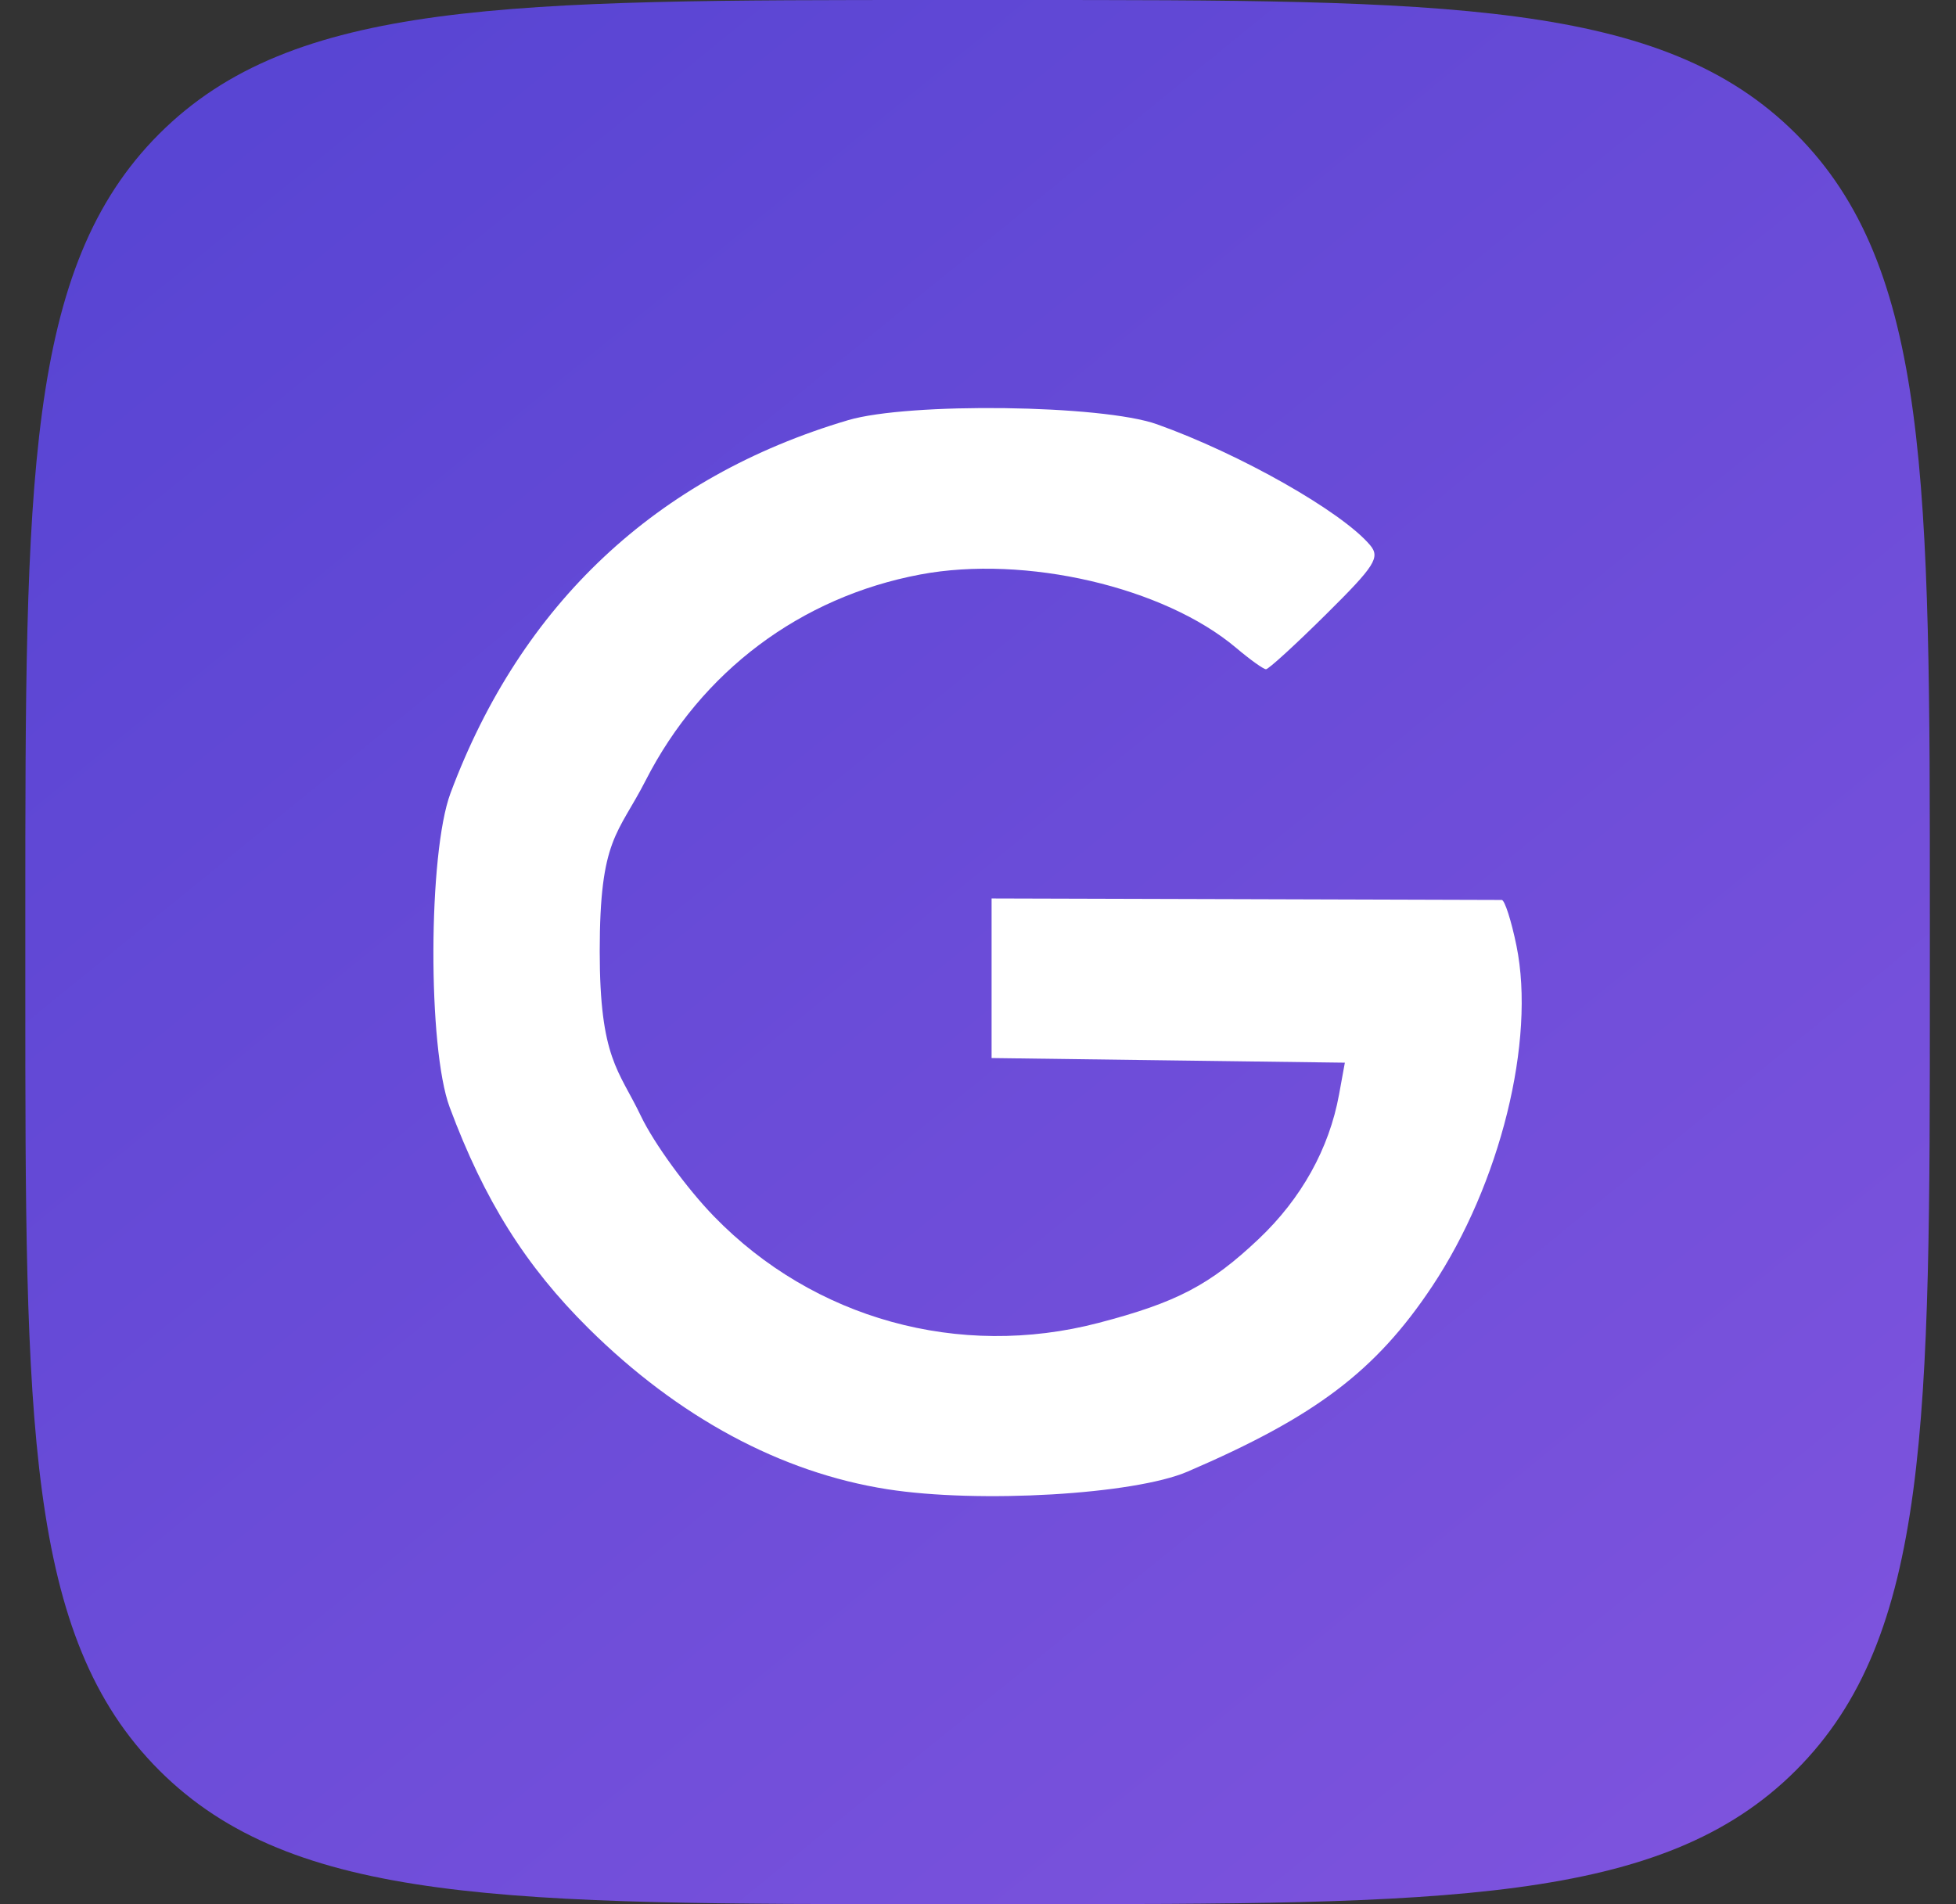
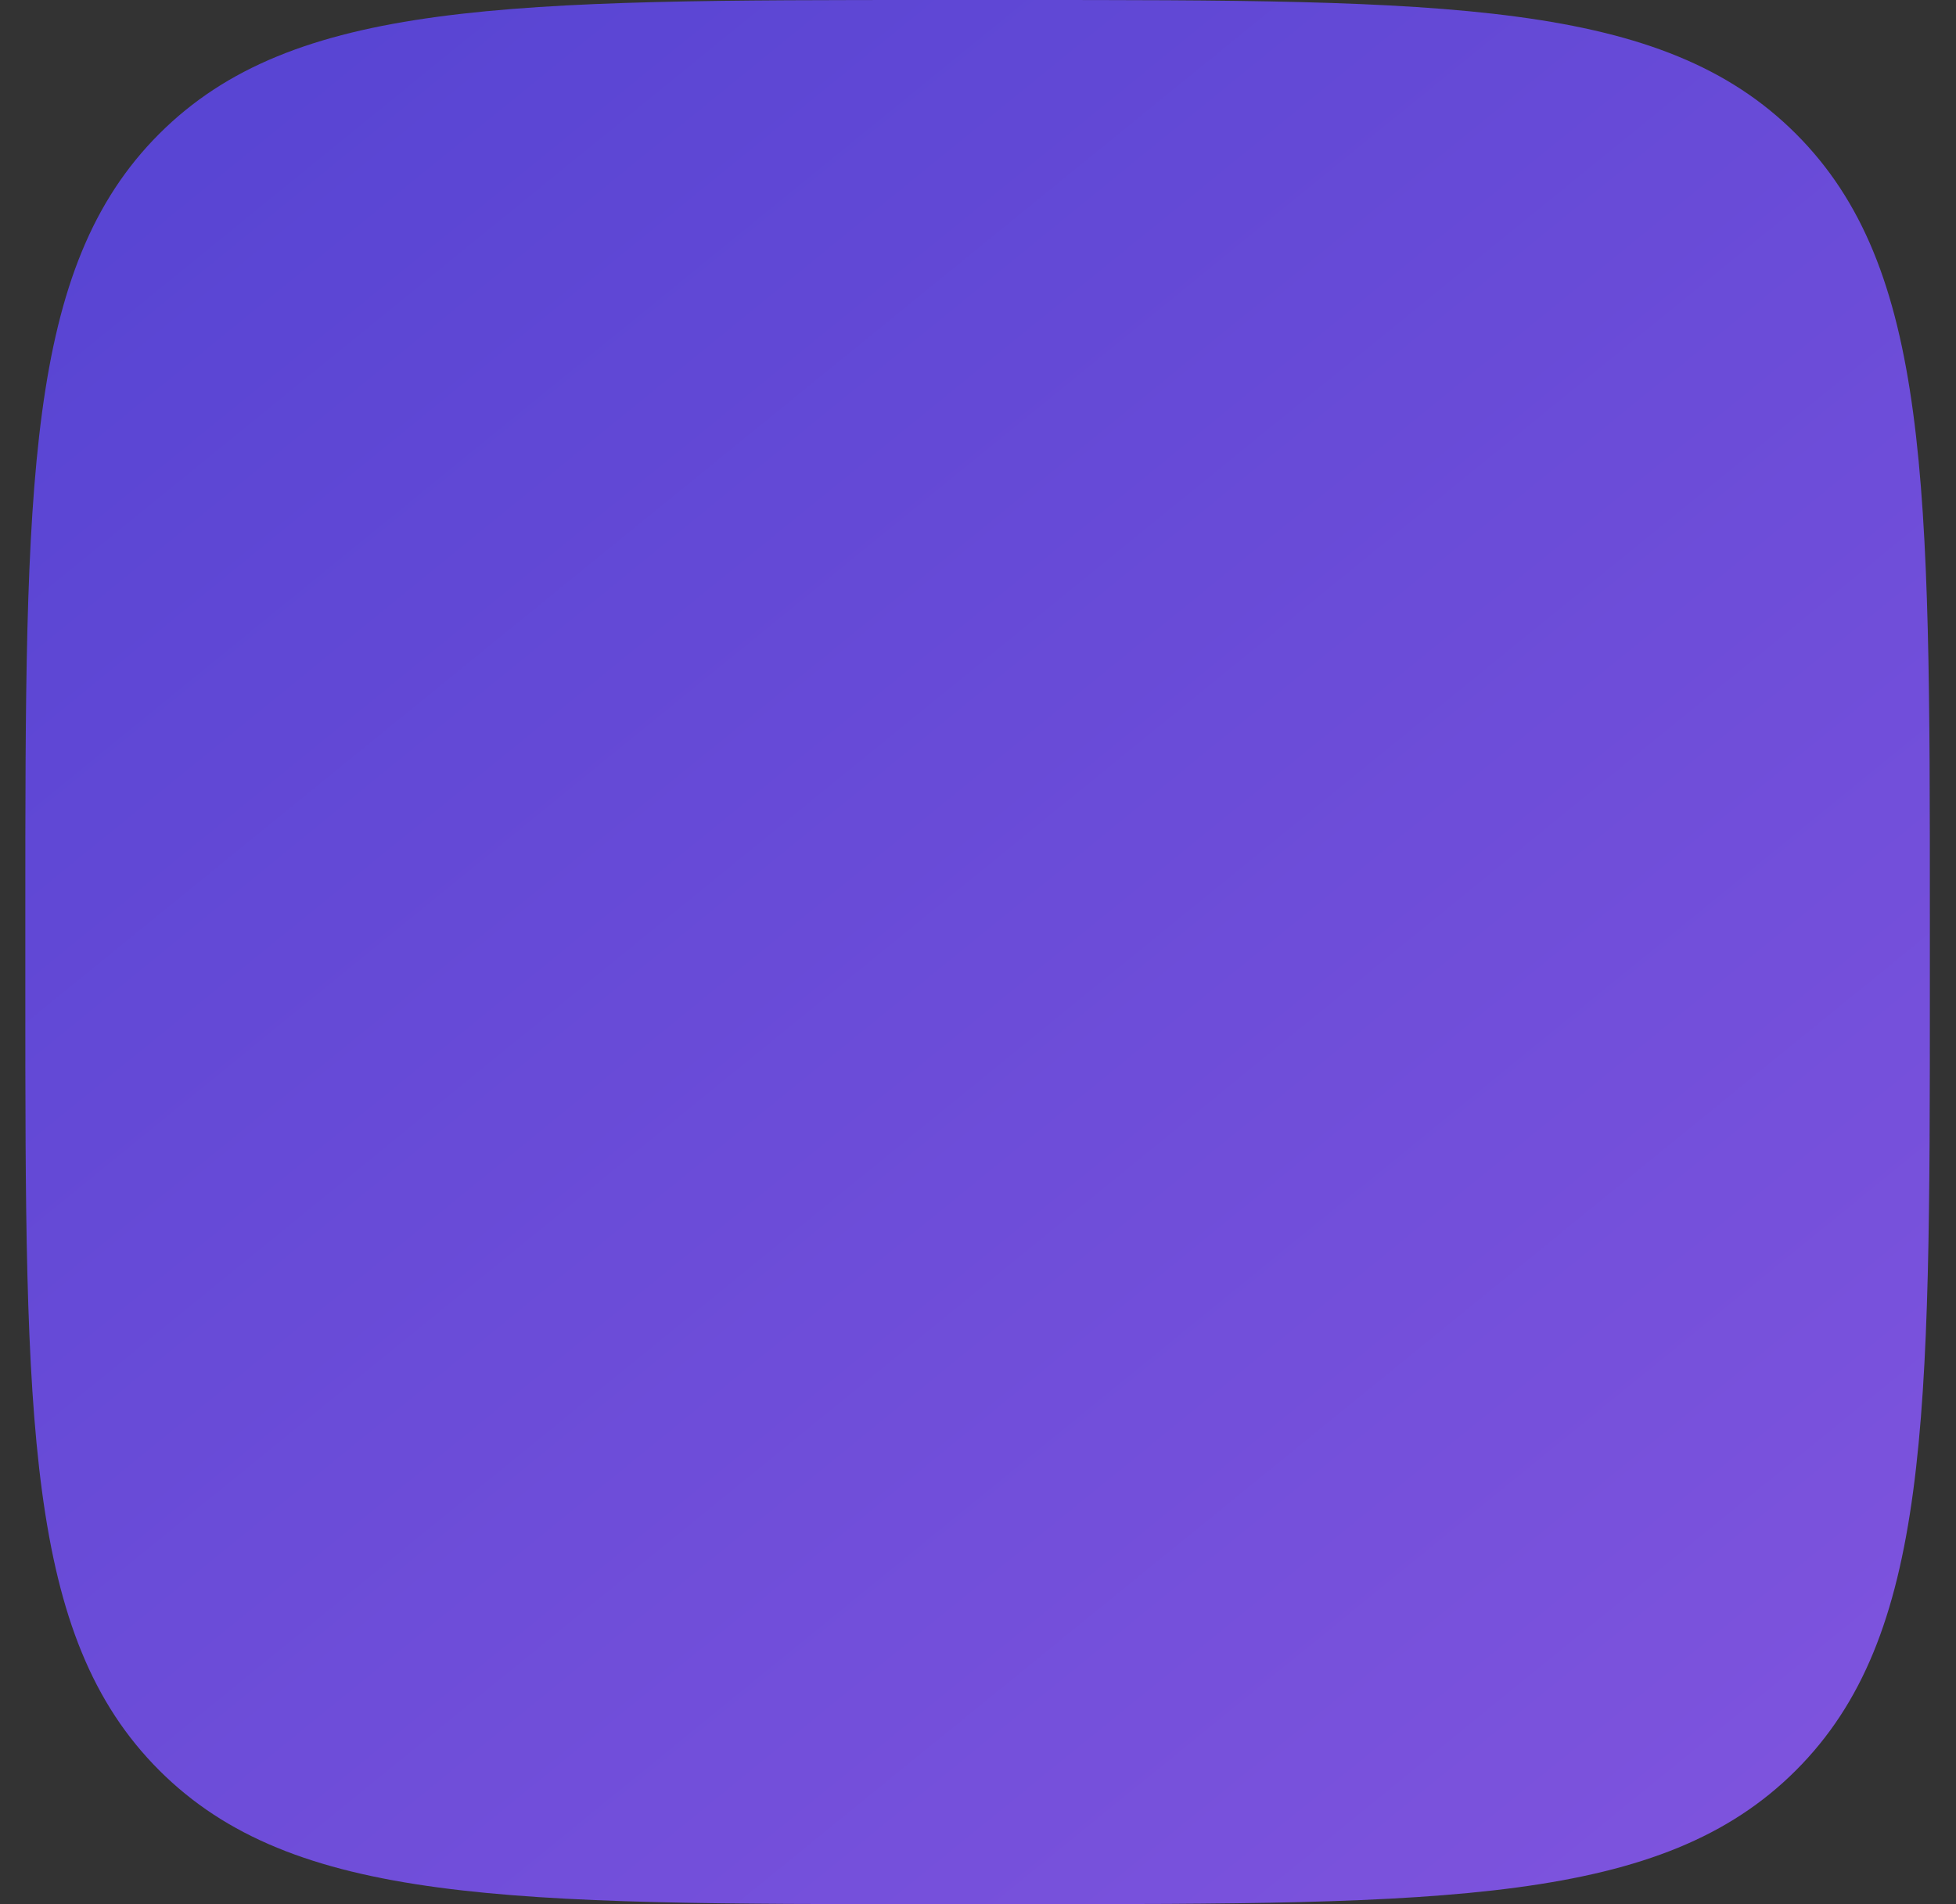
<svg xmlns="http://www.w3.org/2000/svg" width="38" height="37" viewBox="0 0 38 37" fill="none">
  <rect x="0" y="0" width="38" height="37" fill="#333333" stroke="none" />
  <path d="M0.492 17.76C0.492 9.388 0.492 5.202 3.093 2.601C5.694 0 9.88 0 18.252 0H19.732C28.104 0 32.29 0 34.891 2.601C37.492 5.202 37.492 9.388 37.492 17.76V19.24C37.492 27.612 37.492 31.798 34.891 34.399C32.29 37 28.104 37 19.732 37H18.252C9.88 37 5.694 37 3.093 34.399C0.492 31.798 0.492 27.612 0.492 19.24V17.76Z" fill="url(#paint0_linear_205_1166)" />
-   <path d="M17.235 28.937C15.171 28.613 13.179 27.54 11.436 25.814C10.213 24.603 9.409 23.323 8.736 21.515C8.307 20.365 8.317 16.575 8.752 15.412C10.125 11.734 12.755 9.267 16.474 8.165C17.655 7.815 21.413 7.864 22.477 8.244C24.09 8.819 26.064 9.939 26.616 10.591C26.818 10.831 26.715 10.993 25.765 11.934C25.171 12.523 24.645 13.004 24.595 13.004C24.546 13.004 24.285 12.817 24.014 12.588C22.613 11.405 19.919 10.78 17.879 11.163C15.555 11.6 13.627 13.045 12.545 15.162C12.003 16.222 11.651 16.284 11.651 18.484C11.651 20.574 12.024 20.79 12.451 21.685C12.703 22.213 13.342 23.092 13.872 23.637C15.807 25.629 18.634 26.412 21.339 25.706C22.857 25.31 23.507 24.97 24.454 24.074C25.282 23.29 25.822 22.32 26.014 21.269L26.127 20.649L22.695 20.604L19.264 20.559V19.009V17.458L24.168 17.472C26.865 17.48 29.118 17.486 29.175 17.487C29.232 17.487 29.361 17.888 29.461 18.377C29.837 20.219 29.146 23.009 27.82 25C26.727 26.64 25.558 27.526 23.069 28.596C22.036 29.04 19.018 29.217 17.235 28.937Z" fill="white" />
  <defs>
    <linearGradient id="paint0_linear_205_1166" x1="3.961" y1="2.891" x2="31.711" y2="37" gradientUnits="userSpaceOnUse">
      <stop stop-color="#5945D3" />
      <stop offset="1" stop-color="#7D53DD" />
    </linearGradient>
  </defs>
</svg>